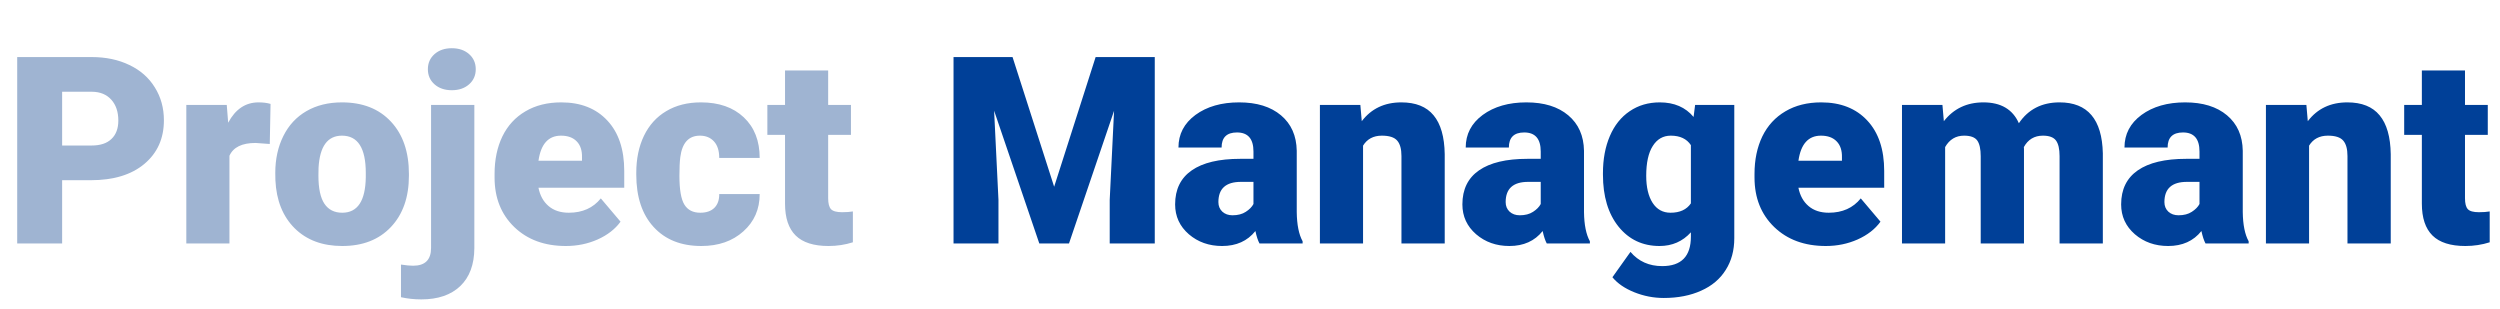
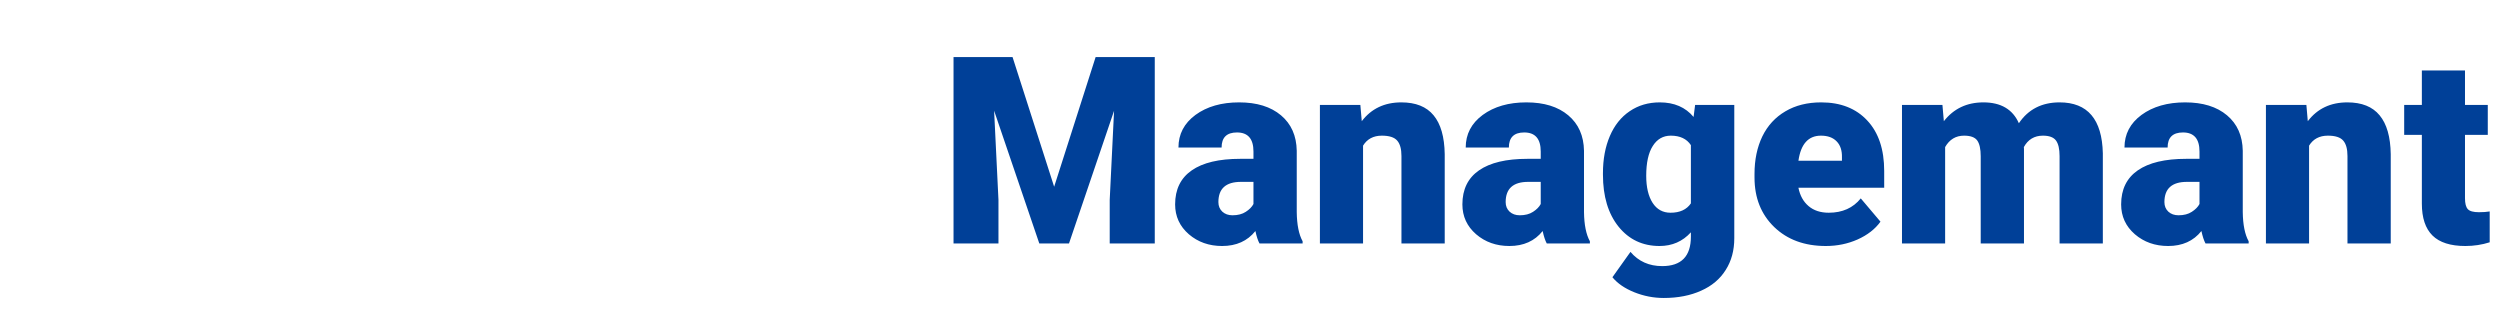
<svg xmlns="http://www.w3.org/2000/svg" width="267" height="33" viewBox="0 0 267 33" fill="none">
-   <path d="M6.636 19.246V26H1.837V6.094H9.781C11.303 6.094 12.647 6.376 13.814 6.941C14.99 7.497 15.896 8.295 16.535 9.334C17.182 10.364 17.505 11.535 17.505 12.848C17.505 14.789 16.808 16.343 15.413 17.51C14.028 18.667 12.123 19.246 9.699 19.246H6.636ZM6.636 15.541H9.781C10.71 15.541 11.417 15.309 11.9 14.844C12.392 14.379 12.638 13.723 12.638 12.875C12.638 11.945 12.387 11.203 11.886 10.646C11.385 10.091 10.701 9.808 9.835 9.799H6.636V15.541ZM28.812 15.377L27.294 15.268C25.845 15.268 24.915 15.723 24.505 16.635V26H19.898V11.207H24.218L24.369 13.107C25.143 11.658 26.223 10.934 27.609 10.934C28.101 10.934 28.529 10.988 28.894 11.098L28.812 15.377ZM29.4 18.467C29.4 16.99 29.687 15.678 30.261 14.529C30.835 13.372 31.66 12.483 32.736 11.863C33.811 11.243 35.074 10.934 36.523 10.934C38.738 10.934 40.483 11.622 41.759 12.998C43.035 14.365 43.673 16.229 43.673 18.59V18.754C43.673 21.06 43.031 22.892 41.745 24.25C40.469 25.599 38.738 26.273 36.55 26.273C34.445 26.273 32.754 25.645 31.478 24.387C30.202 23.12 29.514 21.406 29.413 19.246L29.4 18.467ZM34.007 18.754C34.007 20.121 34.221 21.124 34.65 21.762C35.078 22.4 35.712 22.719 36.55 22.719C38.191 22.719 39.029 21.456 39.066 18.932V18.467C39.066 15.815 38.218 14.488 36.523 14.488C34.982 14.488 34.148 15.632 34.021 17.92L34.007 18.754ZM50.66 11.207V26.506C50.65 28.256 50.149 29.605 49.156 30.553C48.162 31.501 46.777 31.975 44.999 31.975C44.234 31.975 43.509 31.897 42.825 31.742V28.256C43.354 28.338 43.787 28.379 44.124 28.379C45.4 28.379 46.038 27.745 46.038 26.479V11.207H50.66ZM45.697 7.393C45.697 6.736 45.934 6.199 46.407 5.779C46.882 5.36 47.497 5.15 48.253 5.15C49.01 5.15 49.625 5.36 50.099 5.779C50.573 6.199 50.81 6.736 50.81 7.393C50.81 8.049 50.573 8.587 50.099 9.006C49.625 9.425 49.01 9.635 48.253 9.635C47.497 9.635 46.882 9.425 46.407 9.006C45.934 8.587 45.697 8.049 45.697 7.393ZM60.435 26.273C58.165 26.273 56.329 25.599 54.925 24.25C53.522 22.892 52.82 21.128 52.82 18.959V18.576C52.82 17.063 53.098 15.728 53.654 14.57C54.219 13.413 55.039 12.52 56.115 11.891C57.19 11.253 58.466 10.934 59.943 10.934C62.021 10.934 63.661 11.581 64.865 12.875C66.068 14.16 66.669 15.956 66.669 18.262V20.053H57.509C57.673 20.882 58.033 21.534 58.589 22.008C59.145 22.482 59.865 22.719 60.749 22.719C62.208 22.719 63.347 22.208 64.167 21.188L66.273 23.676C65.698 24.469 64.883 25.102 63.825 25.576C62.777 26.041 61.647 26.273 60.435 26.273ZM59.915 14.488C58.566 14.488 57.764 15.382 57.509 17.168H62.157V16.812C62.176 16.074 61.989 15.505 61.597 15.104C61.205 14.693 60.645 14.488 59.915 14.488ZM74.79 22.719C75.438 22.719 75.939 22.546 76.294 22.199C76.65 21.844 76.823 21.352 76.814 20.723H81.134C81.134 22.345 80.551 23.676 79.384 24.715C78.227 25.754 76.732 26.273 74.9 26.273C72.749 26.273 71.053 25.599 69.814 24.25C68.574 22.901 67.954 21.033 67.954 18.645V18.453C67.954 16.958 68.228 15.641 68.775 14.502C69.331 13.354 70.128 12.474 71.167 11.863C72.206 11.243 73.437 10.934 74.859 10.934C76.782 10.934 78.309 11.467 79.439 12.533C80.569 13.6 81.134 15.044 81.134 16.867H76.814C76.814 16.102 76.627 15.514 76.253 15.104C75.879 14.693 75.378 14.488 74.749 14.488C73.555 14.488 72.858 15.249 72.657 16.771C72.594 17.255 72.562 17.92 72.562 18.768C72.562 20.253 72.74 21.283 73.095 21.857C73.451 22.432 74.016 22.719 74.79 22.719ZM88.448 7.529V11.207H90.882V14.406H88.448V21.174C88.448 21.73 88.549 22.117 88.749 22.336C88.95 22.555 89.346 22.664 89.939 22.664C90.394 22.664 90.777 22.637 91.087 22.582V25.877C90.258 26.141 89.392 26.273 88.49 26.273C86.904 26.273 85.732 25.9 84.976 25.152C84.219 24.405 83.841 23.27 83.841 21.748V14.406H81.954V11.207H83.841V7.529H88.448Z" fill="#9FB4D2" />
  <path d="M108.14 6.094L112.583 19.943L117.013 6.094H123.329V26H118.517V21.352L118.982 11.836L114.169 26H110.997L106.171 11.822L106.636 21.352V26H101.837V6.094H108.14ZM134.513 26C134.349 25.699 134.203 25.257 134.076 24.674C133.228 25.74 132.043 26.273 130.521 26.273C129.126 26.273 127.941 25.854 126.966 25.016C125.991 24.168 125.503 23.106 125.503 21.83C125.503 20.226 126.096 19.014 127.281 18.193C128.465 17.373 130.188 16.963 132.449 16.963H133.87V16.184C133.87 14.825 133.283 14.146 132.107 14.146C131.013 14.146 130.466 14.684 130.466 15.76H125.859C125.859 14.329 126.465 13.167 127.677 12.273C128.898 11.38 130.452 10.934 132.339 10.934C134.226 10.934 135.716 11.394 136.81 12.315C137.904 13.235 138.464 14.497 138.492 16.102V22.65C138.51 24.009 138.719 25.047 139.12 25.768V26H134.513ZM131.628 22.992C132.202 22.992 132.676 22.869 133.05 22.623C133.433 22.377 133.706 22.099 133.87 21.789V19.424H132.531C130.926 19.424 130.124 20.144 130.124 21.584C130.124 22.003 130.266 22.345 130.548 22.609C130.831 22.865 131.191 22.992 131.628 22.992ZM145.286 11.207L145.437 12.943C146.458 11.604 147.866 10.934 149.661 10.934C151.202 10.934 152.35 11.394 153.107 12.315C153.872 13.235 154.269 14.62 154.296 16.471V26H149.675V16.662C149.675 15.915 149.525 15.368 149.224 15.021C148.923 14.666 148.376 14.488 147.583 14.488C146.681 14.488 146.011 14.844 145.574 15.555V26H140.966V11.207H145.286ZM165.193 26C165.029 25.699 164.883 25.257 164.755 24.674C163.908 25.74 162.723 26.273 161.201 26.273C159.806 26.273 158.621 25.854 157.646 25.016C156.671 24.168 156.183 23.106 156.183 21.83C156.183 20.226 156.775 19.014 157.96 18.193C159.145 17.373 160.868 16.963 163.128 16.963H164.55V16.184C164.55 14.825 163.962 14.146 162.786 14.146C161.693 14.146 161.146 14.684 161.146 15.76H156.538C156.538 14.329 157.145 13.167 158.357 12.273C159.578 11.38 161.132 10.934 163.019 10.934C164.906 10.934 166.396 11.394 167.49 12.315C168.583 13.235 169.144 14.497 169.171 16.102V22.65C169.189 24.009 169.399 25.047 169.8 25.768V26H165.193ZM162.308 22.992C162.882 22.992 163.356 22.869 163.73 22.623C164.113 22.377 164.386 22.099 164.55 21.789V19.424H163.21C161.606 19.424 160.804 20.144 160.804 21.584C160.804 22.003 160.945 22.345 161.228 22.609C161.51 22.865 161.87 22.992 162.308 22.992ZM171.195 18.494C171.195 16.999 171.441 15.678 171.933 14.529C172.425 13.381 173.131 12.497 174.052 11.877C174.973 11.248 176.044 10.934 177.265 10.934C178.805 10.934 180.008 11.453 180.874 12.492L181.038 11.207H185.222V25.439C185.222 26.743 184.917 27.873 184.306 28.83C183.704 29.796 182.829 30.535 181.681 31.045C180.533 31.564 179.202 31.824 177.689 31.824C176.604 31.824 175.551 31.619 174.531 31.209C173.519 30.799 172.744 30.266 172.206 29.609L174.134 26.902C174.991 27.914 176.121 28.42 177.525 28.42C179.566 28.42 180.587 27.372 180.587 25.275V24.811C179.703 25.786 178.587 26.273 177.238 26.273C175.433 26.273 173.975 25.585 172.863 24.209C171.751 22.824 171.195 20.973 171.195 18.658V18.494ZM175.816 18.781C175.816 19.994 176.044 20.955 176.499 21.666C176.955 22.368 177.593 22.719 178.413 22.719C179.407 22.719 180.131 22.386 180.587 21.721V15.5C180.141 14.825 179.425 14.488 178.441 14.488C177.62 14.488 176.978 14.857 176.513 15.596C176.048 16.325 175.816 17.387 175.816 18.781ZM194.997 26.273C192.728 26.273 190.891 25.599 189.488 24.25C188.084 22.892 187.382 21.128 187.382 18.959V18.576C187.382 17.063 187.66 15.728 188.216 14.57C188.781 13.413 189.602 12.52 190.677 11.891C191.753 11.253 193.029 10.934 194.505 10.934C196.583 10.934 198.224 11.581 199.427 12.875C200.63 14.16 201.232 15.956 201.232 18.262V20.053H192.072C192.236 20.882 192.596 21.534 193.152 22.008C193.708 22.482 194.428 22.719 195.312 22.719C196.77 22.719 197.909 22.208 198.73 21.188L200.835 23.676C200.261 24.469 199.445 25.102 198.388 25.576C197.34 26.041 196.21 26.273 194.997 26.273ZM194.478 14.488C193.129 14.488 192.327 15.382 192.072 17.168H196.72V16.812C196.738 16.074 196.551 15.505 196.159 15.104C195.768 14.693 195.207 14.488 194.478 14.488ZM207.452 11.207L207.603 12.943C208.651 11.604 210.059 10.934 211.827 10.934C213.696 10.934 214.958 11.676 215.615 13.162C216.617 11.676 218.066 10.934 219.962 10.934C222.961 10.934 224.501 12.747 224.583 16.375V26H219.962V16.662C219.962 15.906 219.835 15.354 219.579 15.008C219.324 14.662 218.859 14.488 218.185 14.488C217.273 14.488 216.594 14.894 216.148 15.705L216.161 15.896V26H211.54V16.689C211.54 15.915 211.417 15.354 211.171 15.008C210.925 14.662 210.456 14.488 209.763 14.488C208.879 14.488 208.204 14.894 207.74 15.705V26H203.132V11.207H207.452ZM235.548 26C235.384 25.699 235.238 25.257 235.111 24.674C234.263 25.74 233.078 26.273 231.556 26.273C230.161 26.273 228.977 25.854 228.001 25.016C227.026 24.168 226.538 23.106 226.538 21.83C226.538 20.226 227.131 19.014 228.316 18.193C229.501 17.373 231.223 16.963 233.484 16.963H234.906V16.184C234.906 14.825 234.318 14.146 233.142 14.146C232.048 14.146 231.501 14.684 231.501 15.76H226.894C226.894 14.329 227.5 13.167 228.712 12.273C229.934 11.38 231.488 10.934 233.374 10.934C235.261 10.934 236.751 11.394 237.845 12.315C238.939 13.235 239.499 14.497 239.527 16.102V22.65C239.545 24.009 239.755 25.047 240.156 25.768V26H235.548ZM232.663 22.992C233.238 22.992 233.712 22.869 234.085 22.623C234.468 22.377 234.742 22.099 234.906 21.789V19.424H233.566C231.962 19.424 231.159 20.144 231.159 21.584C231.159 22.003 231.301 22.345 231.583 22.609C231.866 22.865 232.226 22.992 232.663 22.992ZM246.322 11.207L246.472 12.943C247.493 11.604 248.901 10.934 250.697 10.934C252.237 10.934 253.385 11.394 254.142 12.315C254.908 13.235 255.304 14.62 255.331 16.471V26H250.71V16.662C250.71 15.915 250.56 15.368 250.259 15.021C249.958 14.666 249.411 14.488 248.618 14.488C247.716 14.488 247.046 14.844 246.609 15.555V26H242.001V11.207H246.322ZM263.261 7.529V11.207H265.695V14.406H263.261V21.174C263.261 21.73 263.361 22.117 263.562 22.336C263.762 22.555 264.159 22.664 264.751 22.664C265.207 22.664 265.59 22.637 265.9 22.582V25.877C265.07 26.141 264.204 26.273 263.302 26.273C261.716 26.273 260.545 25.9 259.788 25.152C259.032 24.405 258.654 23.27 258.654 21.748V14.406H256.767V11.207H258.654V7.529H263.261Z" fill="#004098" />
</svg>